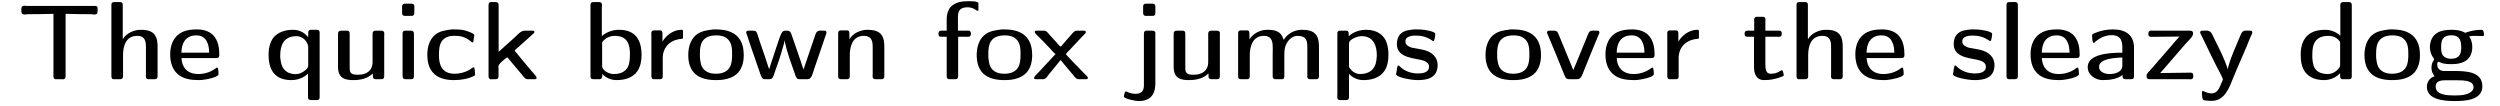
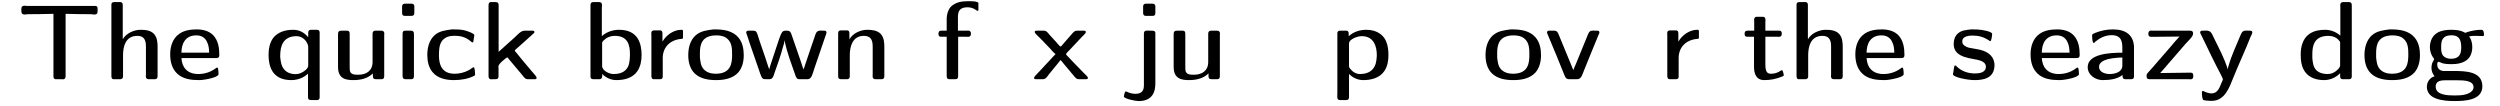
<svg xmlns="http://www.w3.org/2000/svg" width="986px" height="42px" viewBox="0 0 986 42" version="1.1">
  <g id="surface1">
    <path style=" stroke:none;fill-rule:nonzero;fill:rgb(0%,0%,0%);fill-opacity:1;" d="M 21.082 5.457 L 21.082 30.203 C 21.082 30.742 21.352 31.129 21.816 31.242 L 24.172 31.242 C 24.324 31.242 24.52 31.281 24.711 31.281 C 25.754 31.281 25.871 30.625 25.871 30.047 L 25.871 5.457 C 27.801 5.457 29.73 5.574 31.66 5.574 L 33.707 5.574 C 34.09 5.613 34.477 5.613 34.902 5.613 L 36.137 5.613 C 36.484 5.688 36.832 5.727 37.219 5.727 C 38.375 5.727 38.492 5.109 38.492 4.336 L 38.492 3.336 C 38.492 2.832 38.301 2.332 37.527 2.332 L 10.504 2.332 C 10.273 2.332 9.965 2.254 9.695 2.254 C 8.883 2.254 8.422 2.641 8.422 3.41 L 8.422 4.301 C 8.422 5.109 8.613 5.727 9.809 5.727 C 10.121 5.727 10.465 5.688 10.812 5.613 L 12.012 5.613 C 12.398 5.613 12.82 5.613 13.246 5.574 L 15.293 5.574 C 17.184 5.574 19.152 5.457 21.082 5.457 Z M 21.082 5.457 " />
    <path style=" stroke:none;fill-rule:nonzero;fill:rgb(0%,0%,0%);fill-opacity:1;" d="M 48.449 15.457 C 48.41 15.301 48.41 15.109 48.41 14.953 L 48.41 2.023 C 48.41 1.328 48.219 0.902 47.562 0.824 L 45.168 0.824 C 44.512 0.824 43.934 0.941 43.934 1.906 L 43.934 29.895 C 43.934 30.473 44.012 31.129 44.668 31.242 L 47.332 31.242 C 47.949 31.242 48.527 31.012 48.527 30.125 L 48.527 21.785 C 48.527 18.891 49.223 14.145 54.125 14.145 C 57.406 14.145 57.559 16.652 57.559 18.621 L 57.559 29.273 C 57.559 29.547 57.52 29.777 57.52 30.047 C 57.52 30.742 57.793 31.242 58.68 31.242 L 61.074 31.242 C 61.77 31.242 62.152 30.859 62.152 30.086 L 62.152 18.66 C 62.152 16.844 62.039 14.875 60.801 13.449 C 59.453 11.941 57.328 11.75 55.398 11.75 C 52.812 11.75 49.684 13.18 48.449 15.457 Z M 48.449 15.457 " />
    <path style=" stroke:none;fill-rule:nonzero;fill:rgb(0%,0%,0%);fill-opacity:1;" d="M 71.559 22.906 L 85.34 22.906 C 86.191 22.906 86.5 22.48 86.5 21.711 C 86.5 18.93 86.074 15.918 84.027 13.836 C 82.328 12.137 79.938 11.594 77.582 11.594 C 75.266 11.594 72.68 11.941 70.711 13.332 C 68.086 15.148 67.121 18.352 67.121 21.398 C 67.121 24.219 67.777 27.113 69.977 29.121 C 72.176 31.168 75.418 31.59 78.352 31.59 L 78.777 31.59 C 80.707 31.555 86.191 30.512 86.191 29.273 C 86.191 28.348 86.113 26.648 85.688 26.648 C 85.34 26.648 85.031 26.996 84.723 27.191 C 82.793 28.543 80.477 29.199 78.16 29.199 C 75.109 29.199 72.41 27.809 71.715 24.18 C 71.637 23.754 71.637 23.332 71.559 22.906 Z M 71.559 20.781 C 71.559 17.539 72.871 13.949 77.426 13.949 C 79.125 13.949 80.785 14.605 81.633 16.496 C 82.289 17.773 82.484 19.316 82.484 20.781 Z M 71.559 20.781 " />
    <path style=" stroke:none;fill-rule:nonzero;fill:rgb(0%,0%,0%);fill-opacity:1;" d="M 121.477 29.043 L 121.477 38.348 C 121.477 39.195 121.902 39.465 122.828 39.465 L 125.262 39.465 C 125.84 39.352 126.07 38.926 126.07 38.426 L 126.07 12.867 C 126.07 12.211 125.801 11.75 124.988 11.75 L 122.637 11.75 C 121.785 11.75 121.555 12.328 121.555 13.023 L 121.555 14.684 C 120.086 12.945 118.234 11.75 115.648 11.75 C 112.715 11.75 109.547 12.559 107.695 15.031 C 106.344 16.961 105.922 19.316 105.922 21.633 C 105.922 26.148 107.348 31.59 114.875 31.59 C 117.309 31.59 119.703 30.742 121.477 29.043 Z M 110.516 22.52 L 110.516 22.02 C 110.516 18.465 111.441 14.258 117 14.258 C 119.238 14.258 121.246 16.188 121.555 18.312 L 121.555 25.918 C 121.555 27.113 119.703 28.387 118.543 28.852 C 117.926 29.121 117.152 29.238 116.422 29.238 C 114.875 29.238 113.293 28.695 112.25 27.578 C 110.938 26.188 110.707 24.336 110.516 22.52 Z M 110.516 22.52 " />
    <path style=" stroke:none;fill-rule:nonzero;fill:rgb(0%,0%,0%);fill-opacity:1;" d="M 147.059 28.965 L 147.059 29.969 C 147.059 30.82 147.328 31.242 148.332 31.242 L 150.414 31.242 C 151.07 31.242 151.535 31.012 151.535 30.047 L 151.535 14.027 C 151.535 13.758 151.574 13.488 151.574 13.254 C 151.574 12.523 151.227 12.098 150.414 12.098 L 148.062 12.098 C 147.25 12.098 146.941 12.598 146.941 13.254 L 146.941 24.449 C 146.941 27.926 144.473 29.469 141.344 29.469 L 141.152 29.469 C 139.84 29.469 138.102 29.43 137.945 27.578 C 137.91 27.152 137.91 26.688 137.91 26.266 L 137.91 13.488 C 137.91 12.832 137.91 12.098 136.789 12.098 L 134.59 12.098 C 133.66 12.098 133.316 12.484 133.316 13.371 L 133.316 26.379 C 133.316 31.168 136.52 31.59 139.414 31.59 C 142.191 31.59 145.012 30.973 147.059 28.965 Z M 147.059 28.965 " />
    <path style=" stroke:none;fill-rule:nonzero;fill:rgb(0%,0%,0%);fill-opacity:1;" d="M 159.473 12.137 C 158.816 12.25 158.777 12.906 158.777 13.488 L 158.777 30.047 C 158.777 30.859 159.164 31.242 159.977 31.242 L 162.098 31.242 C 163.18 31.242 163.258 30.586 163.258 29.895 L 163.258 13.293 C 163.258 12.445 162.832 12.098 162.098 12.098 L 159.977 12.098 C 159.781 12.098 159.629 12.098 159.473 12.137 Z M 159.32 1.52 C 158.777 1.598 158.586 2.098 158.586 2.602 L 158.586 5.148 C 158.586 6.074 159.164 6.27 159.742 6.27 L 162.215 6.27 C 162.832 6.27 163.41 6.074 163.41 5.109 L 163.41 2.562 C 163.41 1.637 162.793 1.441 162.176 1.441 L 159.82 1.441 C 159.668 1.441 159.473 1.441 159.32 1.52 Z M 159.32 1.52 " />
    <path style=" stroke:none;fill-rule:nonzero;fill:rgb(0%,0%,0%);fill-opacity:1;" d="M 178.18 11.594 C 175.668 11.941 173.238 12.211 171.344 13.949 C 169.223 15.918 168.527 18.891 168.527 21.672 C 168.527 24.062 169.031 26.574 170.574 28.426 C 172.621 30.934 175.977 31.59 179.027 31.59 C 181.77 31.59 184.586 31.129 187.059 29.895 C 187.289 29.738 187.367 29.586 187.367 29.352 C 187.367 28.426 187.211 26.574 186.863 26.535 L 186.785 26.535 C 186.438 26.535 185.512 27.383 184.855 27.691 C 183.156 28.617 181.227 29.082 179.258 29.082 C 174.281 29.082 173.121 25.492 173.121 21.941 C 173.121 19.973 173.16 17.539 174.473 15.957 C 175.668 14.527 177.445 14.105 179.258 14.105 C 181.613 14.105 183.543 14.566 185.59 16.227 C 185.746 16.344 186.055 16.73 186.363 16.73 C 186.75 16.73 186.75 15.996 186.785 15.727 L 187.02 14.297 C 187.059 14.18 187.094 14.027 187.094 13.871 C 187.094 13.215 184.547 12.328 183.273 11.98 C 181.883 11.633 180.418 11.594 178.91 11.594 Z M 178.18 11.594 " />
    <path style=" stroke:none;fill-rule:nonzero;fill:rgb(0%,0%,0%);fill-opacity:1;" d="M 196.656 20.434 L 196.656 1.984 C 196.656 1.289 196.422 0.824 195.422 0.824 L 193.453 0.824 C 192.719 0.98 192.68 1.676 192.68 2.254 L 192.68 30.008 C 192.68 30.586 192.832 31.281 193.836 31.281 C 194.07 31.281 194.262 31.242 194.492 31.242 L 195.422 31.242 C 196.422 31.242 196.617 30.742 196.617 30.086 L 196.617 26.996 C 196.617 26.727 196.578 26.457 196.578 26.188 C 196.578 25.066 199.859 22.676 199.977 22.637 L 200.016 22.637 C 200.285 22.637 200.516 23.059 200.633 23.254 L 202.367 25.301 C 203.488 26.648 204.609 28 205.766 29.352 L 206.652 30.434 C 207.156 31.012 207.504 31.242 208.273 31.242 L 210.977 31.242 C 211.324 31.242 211.633 31.129 211.633 30.742 C 211.633 30.047 210.477 29.043 209.934 28.348 C 207.695 25.723 205.574 23.176 203.41 20.512 C 203.297 20.359 203.062 20.164 203.062 19.973 L 203.062 19.895 C 203.102 19.664 203.371 19.508 203.527 19.355 L 204.684 18.352 C 206.152 17.039 207.578 15.766 209.047 14.453 L 210.281 13.332 C 210.477 13.18 210.746 12.984 210.785 12.676 L 210.785 12.637 C 210.785 12.098 210.203 12.098 209.781 12.098 L 206.961 12.098 C 205.379 12.098 204.223 13.641 203.102 14.645 C 200.941 16.574 198.816 18.504 196.656 20.434 Z M 196.656 20.434 " />
    <path style=" stroke:none;fill-rule:nonzero;fill:rgb(0%,0%,0%);fill-opacity:1;" d="M 237.48 29.16 C 238.949 30.625 240.918 31.59 243.078 31.59 C 246.203 31.59 249.449 30.82 251.34 28.117 C 252.613 26.266 253.039 24.023 253.039 21.746 C 253.039 17.191 251.688 11.75 244.121 11.75 C 241.688 11.75 239.18 12.598 237.363 14.258 L 237.363 2.871 C 237.363 2.602 237.441 2.367 237.441 2.098 C 237.441 1.402 237.211 0.824 236.285 0.824 L 234.008 0.824 C 233.156 0.824 232.887 1.289 232.887 2.059 L 232.887 30.125 C 232.887 30.781 233.117 31.242 234.008 31.242 L 236.324 31.242 C 237.289 31.242 237.52 30.625 237.52 29.93 C 237.52 29.66 237.48 29.352 237.48 29.16 Z M 248.406 22.828 C 248.289 24.371 248.137 25.992 247.055 27.27 C 245.82 28.773 243.852 29.199 241.957 29.199 C 240.184 29.199 237.48 27.809 237.48 26.031 L 237.48 16.844 C 237.559 16.305 238.445 15.57 239.023 15.148 C 240.066 14.453 241.266 14.145 242.5 14.145 C 247.711 14.145 248.445 17.926 248.445 21.207 L 248.445 22.02 C 248.445 22.25 248.445 22.559 248.406 22.828 Z M 248.406 22.828 " />
    <path style=" stroke:none;fill-rule:nonzero;fill:rgb(0%,0%,0%);fill-opacity:1;" d="M 261.309 16.383 C 261.27 16.227 261.27 16.035 261.27 15.879 L 261.27 13.062 C 261.27 12.445 260.961 12.059 260.461 11.98 L 258.145 11.98 C 257.449 11.98 256.871 12.137 256.871 13.215 C 256.871 13.488 256.91 13.758 256.91 14.027 L 256.91 29.93 C 256.91 30.551 257.023 31.242 257.988 31.242 L 260.191 31.242 C 260.73 31.242 261.387 31.168 261.387 30.164 L 261.387 22.867 C 261.387 18.852 264.012 15.805 268.605 15.34 L 268.836 15.34 C 269.262 15.34 269.379 15.109 269.379 14.723 L 269.379 12.406 C 269.379 12.02 269.301 11.75 268.875 11.75 L 268.684 11.75 C 265.672 11.75 262.699 13.871 261.309 16.383 Z M 261.309 16.383 " />
    <path style=" stroke:none;fill-rule:nonzero;fill:rgb(0%,0%,0%);fill-opacity:1;" d="M 281.371 11.594 C 278.785 11.941 276.391 12.176 274.344 13.949 C 272.145 15.957 271.449 18.93 271.449 21.785 C 271.449 24.371 272.105 27.152 273.996 28.965 C 276.234 31.129 279.516 31.59 282.449 31.59 C 285.539 31.59 288.898 31.012 291.098 28.656 C 292.758 26.805 293.336 24.219 293.336 21.785 C 293.336 19.316 292.875 16.77 291.254 14.836 C 288.973 12.098 285.348 11.594 282.027 11.594 Z M 276.043 22.598 L 276.043 20.977 C 276.043 17.656 276.699 13.949 282.605 13.949 C 284.188 13.949 285.848 14.297 286.969 15.379 C 288.703 16.961 288.742 19.355 288.742 21.555 C 288.742 24.875 288.355 29.082 282.258 29.082 C 280.52 29.082 278.707 28.617 277.508 27.27 C 276.352 25.957 276.234 24.258 276.043 22.598 Z M 276.043 22.598 " />
    <path style=" stroke:none;fill-rule:nonzero;fill:rgb(0%,0%,0%);fill-opacity:1;" d="M 309.367 15.996 L 309.441 15.996 C 310.371 20.742 312.223 25.453 313.766 29.895 C 314.035 30.625 314.27 31.242 315.465 31.242 L 318.516 31.242 C 320.176 31.242 320.562 28.812 321.102 27.23 C 322.566 22.867 324.074 18.465 325.578 14.145 C 325.695 13.758 325.965 13.215 325.965 12.793 C 325.965 12.176 325.465 12.098 325.039 12.098 L 324.691 12.098 C 324.383 12.098 324.074 12.059 323.688 12.059 C 321.875 12.059 321.758 13.215 321.254 14.645 L 320.137 17.887 C 319.094 21.016 317.973 24.18 316.934 27.383 C 316.43 26.266 316.16 25.105 315.773 24.023 C 314.539 20.551 313.344 17.117 312.184 13.641 C 311.875 12.793 311.723 12.098 310.293 12.098 L 309.867 12.098 C 307.938 12.098 308.094 13.215 304.309 24.336 C 304 25.336 303.613 26.305 303.383 27.344 C 303.074 26.688 302.957 25.992 302.688 25.336 C 301.453 21.363 299.91 17.426 298.711 13.41 C 298.25 12.137 297.746 12.098 296.82 12.098 L 295.391 12.098 C 294.969 12.098 294.312 12.098 294.312 12.793 C 294.312 13.18 294.582 13.641 294.66 13.949 C 296.316 19.121 298.211 24.18 299.91 29.273 C 300.527 30.973 300.797 31.242 302.031 31.242 L 303.461 31.242 C 304.773 31.242 305.082 30.047 305.469 28.734 C 306.664 25.375 307.898 22.02 308.785 18.582 C 309.059 17.773 309.367 16.844 309.367 15.996 Z M 309.367 15.996 " />
    <path style=" stroke:none;fill-rule:nonzero;fill:rgb(0%,0%,0%);fill-opacity:1;" d="M 335.043 15.531 C 335.004 15.262 335.004 14.992 335.004 14.684 L 335.004 13.062 C 335.004 12.559 334.812 12.059 334.195 11.98 L 331.684 11.98 C 331.105 11.98 330.566 12.176 330.566 13.102 L 330.566 30.047 C 330.566 31.129 331.184 31.242 331.801 31.242 L 334.039 31.242 C 334.965 31.242 335.16 30.625 335.16 30.008 L 335.16 21.672 C 335.16 18.812 336.008 14.145 340.641 14.145 C 344.078 14.145 344.191 16.652 344.191 18.738 L 344.191 29.273 C 344.191 29.547 344.152 29.777 344.152 30.047 C 344.152 30.742 344.426 31.242 345.312 31.242 L 347.707 31.242 C 348.402 31.242 348.785 30.859 348.785 30.086 L 348.785 18.699 C 348.785 16.77 348.672 14.684 347.242 13.254 C 345.852 11.941 343.809 11.75 342.031 11.75 C 339.25 11.75 336.125 13.293 335.043 15.531 Z M 335.043 15.531 " />
    <path style=" stroke:none;fill-rule:nonzero;fill:rgb(0%,0%,0%);fill-opacity:1;" d="M 373.375 12.098 L 371.25 12.098 C 370.324 12.098 370.133 12.676 370.133 13.293 C 370.133 13.871 370.207 14.492 371.211 14.492 L 373.375 14.492 L 373.375 29.969 C 373.375 30.625 373.488 31.242 374.531 31.242 L 376.734 31.242 C 377.66 31.242 377.891 30.703 377.891 30.047 L 377.891 14.492 L 380.902 14.492 C 381.172 14.492 381.441 14.527 381.75 14.527 C 382.754 14.527 382.949 13.871 382.949 13.254 C 382.949 12.484 382.562 12.059 381.789 12.059 C 381.598 12.059 381.363 12.098 381.172 12.098 L 377.812 12.098 L 377.812 6.73 C 377.812 4.648 378.316 2.871 381.598 2.871 C 382.871 2.871 383.914 3.219 385.07 4.027 C 385.188 4.145 385.379 4.262 385.574 4.262 L 385.688 4.262 C 385.883 4.184 385.883 4.027 385.883 3.836 L 385.883 1.172 C 385.648 0.555 383.758 0.477 382.484 0.477 L 381.598 0.477 C 379.242 0.477 376.77 0.902 375.035 2.641 C 373.914 3.836 373.488 5.496 373.375 7.078 Z M 373.375 12.098 " />
-     <path style=" stroke:none;fill-rule:nonzero;fill:rgb(0%,0%,0%);fill-opacity:1;" d="M 395.129 11.594 C 392.543 11.941 390.152 12.176 388.105 13.949 C 385.906 15.957 385.211 18.93 385.211 21.785 C 385.211 24.371 385.867 27.152 387.758 28.965 C 389.996 31.129 393.277 31.59 396.211 31.59 C 399.301 31.59 402.656 31.012 404.859 28.656 C 406.52 26.805 407.098 24.219 407.098 21.785 C 407.098 19.316 406.633 16.77 405.012 14.836 C 402.734 12.098 399.105 11.594 395.785 11.594 Z M 389.805 22.598 L 389.805 20.977 C 389.805 17.656 390.461 13.949 396.367 13.949 C 397.949 13.949 399.609 14.297 400.727 15.379 C 402.465 16.961 402.504 19.355 402.504 21.555 C 402.504 24.875 402.117 29.082 396.02 29.082 C 394.281 29.082 392.469 28.617 391.27 27.27 C 390.113 25.957 389.996 24.258 389.805 22.598 Z M 389.805 22.598 " />
    <path style=" stroke:none;fill-rule:nonzero;fill:rgb(0%,0%,0%);fill-opacity:1;" d="M 416.293 21.324 L 416.293 21.363 C 415.598 22.02 415.02 22.711 414.363 23.406 C 412.859 25.066 411.312 26.727 409.73 28.387 C 409.074 29.121 407.84 30.164 407.84 30.742 L 407.84 30.859 C 407.918 31.207 408.305 31.242 408.613 31.242 L 411.277 31.242 C 412.551 31.242 413.09 30.047 413.824 29.16 C 414.789 27.961 415.754 26.805 416.719 25.609 L 417.605 24.527 C 417.84 24.258 418.07 23.949 418.262 23.68 C 418.844 24.18 419.305 24.914 419.809 25.492 C 421.234 27.152 422.586 28.734 423.938 30.395 C 424.477 30.898 424.672 31.242 425.559 31.242 L 428.34 31.242 C 428.688 31.242 429.07 31.129 429.07 30.781 C 429.07 30.086 427.719 29.16 427.102 28.426 C 425.059 26.34 422.973 24.219 420.965 22.055 C 420.848 21.863 420.5 21.672 420.465 21.398 L 420.465 21.363 C 420.465 21.016 421.43 20.164 421.891 19.664 C 423.512 18.004 425.059 16.227 426.68 14.566 C 427.18 14.027 428.262 13.18 428.262 12.598 C 428.262 12.176 427.797 12.098 427.449 12.098 L 424.941 12.098 C 423.668 12.098 423.32 12.793 422.664 13.488 C 421.43 14.953 420.078 16.383 418.844 17.887 C 418.727 18.004 418.496 18.352 418.301 18.352 L 418.262 18.352 C 417.953 18.273 417.184 17.348 416.758 16.805 C 415.832 15.766 414.789 14.645 413.824 13.602 C 413.207 12.867 412.781 12.098 411.586 12.098 L 408.805 12.098 C 408.496 12.098 408.07 12.25 408.07 12.598 C 408.07 13.102 409.578 14.453 410.348 15.184 L 414.172 19.16 C 414.789 19.895 415.523 20.742 416.293 21.324 Z M 416.293 21.324 " />
    <path style=" stroke:none;fill-rule:nonzero;fill:rgb(0%,0%,0%);fill-opacity:1;" d="M 451.852 12.137 C 451.156 12.328 451.156 12.945 451.156 13.488 L 451.156 33.754 C 451.156 36.34 449.652 36.996 447.797 36.996 C 446.602 36.996 445.48 36.688 444.441 36.184 C 444.324 36.148 444.168 36.031 444.055 36.031 C 443.512 36.031 443.242 38.039 443.242 38.039 C 443.242 38.848 447.297 39.852 449.344 39.852 C 452.352 39.852 454.902 38.426 455.48 35.066 C 455.672 34.18 455.672 33.289 455.672 32.402 L 455.672 13.062 C 455.672 12.25 455.055 12.098 454.246 12.098 L 453.125 12.098 C 452.855 12.098 452.586 12.059 452.352 12.059 C 452.16 12.059 452.004 12.098 451.852 12.137 Z M 451.543 1.52 C 451.039 1.637 450.848 2.098 450.848 2.602 L 450.848 5.109 C 450.848 5.961 451.273 6.27 451.969 6.27 L 454.477 6.27 C 455.094 6.27 455.672 6.152 455.672 5.109 L 455.672 2.562 C 455.672 1.637 455.055 1.441 454.438 1.441 L 452.043 1.441 C 451.891 1.441 451.695 1.441 451.543 1.52 Z M 451.543 1.52 " />
    <path style=" stroke:none;fill-rule:nonzero;fill:rgb(0%,0%,0%);fill-opacity:1;" d="M 476.633 28.965 L 476.633 29.969 C 476.633 30.82 476.906 31.242 477.91 31.242 L 479.992 31.242 C 480.648 31.242 481.113 31.012 481.113 30.047 L 481.113 14.027 C 481.113 13.758 481.152 13.488 481.152 13.254 C 481.152 12.523 480.805 12.098 479.992 12.098 L 477.637 12.098 C 476.828 12.098 476.52 12.598 476.52 13.254 L 476.52 24.449 C 476.52 27.926 474.047 29.469 470.922 29.469 L 470.727 29.469 C 469.414 29.469 467.68 29.43 467.523 27.578 C 467.484 27.152 467.484 26.688 467.484 26.266 L 467.484 13.488 C 467.484 12.832 467.484 12.098 466.367 12.098 L 464.164 12.098 C 463.238 12.098 462.891 12.484 462.891 13.371 L 462.891 26.379 C 462.891 31.168 466.098 31.59 468.992 31.59 C 471.77 31.59 474.59 30.973 476.633 28.965 Z M 476.633 28.965 " />
-     <path style=" stroke:none;fill-rule:nonzero;fill:rgb(0%,0%,0%);fill-opacity:1;" d="M 492.797 15.531 L 492.758 13.062 C 492.758 12.445 492.527 12.059 491.906 11.98 L 489.555 11.98 C 488.859 11.98 488.316 12.137 488.316 13.102 L 488.316 30.125 C 488.316 31.168 488.934 31.242 489.555 31.242 L 491.793 31.242 C 492.836 31.242 492.91 30.512 492.91 29.895 L 492.91 21.711 C 492.91 18.582 493.914 14.145 498.469 14.145 C 501.906 14.145 501.984 16.961 501.984 19.121 C 501.984 19.742 501.945 20.434 501.945 21.09 L 501.945 30.047 C 501.945 31.129 502.602 31.242 503.18 31.242 L 505.496 31.242 C 506.539 31.242 506.539 30.512 506.539 29.895 L 506.539 22.172 C 506.539 20.82 506.539 19.508 506.965 18.234 C 507.656 16.188 509.395 14.145 511.75 14.145 C 515.496 14.145 515.609 16.496 515.609 18.699 L 515.609 30.473 C 515.727 30.973 516.152 31.242 516.73 31.242 L 519.008 31.242 C 519.816 31.242 520.242 30.859 520.242 30.008 C 520.242 29.738 520.203 29.508 520.203 29.273 L 520.203 18.891 C 520.203 17.23 520.164 15.457 519.277 14.027 C 518.004 12.02 515.57 11.75 513.41 11.75 C 510.668 11.75 507.656 13.254 506.344 15.727 C 505.727 14.566 505.574 13.602 504.453 12.832 C 503.102 11.828 501.328 11.75 499.781 11.75 C 497.312 11.75 494.918 12.867 493.375 14.723 C 493.145 14.992 492.949 15.262 492.797 15.531 Z M 492.797 15.531 " />
    <path style=" stroke:none;fill-rule:nonzero;fill:rgb(0%,0%,0%);fill-opacity:1;" d="M 531.934 14.297 L 531.934 13.371 C 531.934 12.793 531.855 12.098 530.891 12.098 L 528.652 12.098 C 528.035 12.098 527.457 12.25 527.457 13.18 L 527.457 36.57 C 527.457 37.035 527.418 37.496 527.418 37.961 C 527.418 38.695 527.418 39.465 528.574 39.465 L 530.93 39.465 C 531.625 39.465 532.051 39.156 532.051 38.309 L 532.051 29.16 C 533.555 30.703 535.523 31.59 537.688 31.59 C 540.773 31.59 544.094 30.781 545.945 28.078 C 547.223 26.266 547.605 23.949 547.605 21.785 C 547.605 17.809 546.758 13.68 541.855 12.137 C 540.891 11.867 539.926 11.75 538.883 11.75 C 536.375 11.75 533.785 12.523 531.934 14.297 Z M 542.973 22.52 C 542.859 24.219 542.59 25.918 541.43 27.23 C 540.195 28.695 538.266 29.199 536.41 29.199 C 534.754 29.199 533.441 28.309 532.473 27.074 C 532.203 26.727 532.051 26.535 532.051 26.031 L 532.051 16.961 C 532.242 15.531 535.176 14.258 537.105 14.258 C 541.855 14.258 543.012 18.352 543.012 21.711 C 543.012 21.98 543.012 22.25 542.973 22.52 Z M 542.973 22.52 " />
-     <path style=" stroke:none;fill-rule:nonzero;fill:rgb(0%,0%,0%);fill-opacity:1;" d="M 557.707 11.594 C 555.777 11.867 554.195 11.867 552.688 13.102 C 551.414 14.105 550.914 15.805 550.914 17.387 C 550.914 23.176 558.555 22.867 561.453 23.91 C 562.492 24.258 563.613 25.027 563.613 26.266 C 563.613 28.812 560.68 28.965 559.211 28.965 C 556.586 28.965 553.961 28.078 552.109 26.227 C 551.992 26.109 551.762 25.801 551.492 25.801 C 550.992 25.801 550.914 27.691 550.758 28.617 C 550.68 28.812 550.605 29.043 550.605 29.238 C 550.605 30.512 556.586 31.59 559.098 31.59 C 562.223 31.59 567.012 31.129 567.012 25.609 C 567.012 24.219 566.508 22.867 565.465 21.785 C 563.188 19.469 559.906 19.469 556.898 18.812 C 555.777 18.504 554.309 17.809 554.309 16.496 L 554.309 16.227 C 554.309 14.18 557.242 14.027 558.324 14.027 C 560.68 14.027 562.57 14.492 564.773 15.918 C 564.926 15.996 565.117 16.227 565.352 16.227 C 565.852 16.227 566.086 13.641 566.086 13.371 C 566.086 12.445 562.184 11.711 560.215 11.633 C 559.676 11.594 559.02 11.594 558.441 11.594 Z M 557.707 11.594 " />
    <path style=" stroke:none;fill-rule:nonzero;fill:rgb(0%,0%,0%);fill-opacity:1;" d="M 595.809 11.594 C 593.223 11.941 590.832 12.176 588.785 13.949 C 586.582 15.957 585.891 18.93 585.891 21.785 C 585.891 24.371 586.547 27.152 588.438 28.965 C 590.676 31.129 593.957 31.59 596.891 31.59 C 599.98 31.59 603.336 31.012 605.539 28.656 C 607.199 26.805 607.777 24.219 607.777 21.785 C 607.777 19.316 607.312 16.77 605.691 14.836 C 603.414 12.098 599.785 11.594 596.465 11.594 Z M 590.484 22.598 L 590.484 20.977 C 590.484 17.656 591.141 13.949 597.047 13.949 C 598.629 13.949 600.289 14.297 601.406 15.379 C 603.145 16.961 603.184 19.355 603.184 21.555 C 603.184 24.875 602.797 29.082 596.699 29.082 C 594.961 29.082 593.145 28.617 591.949 27.27 C 590.793 25.957 590.676 24.258 590.484 22.598 Z M 590.484 22.598 " />
    <path style=" stroke:none;fill-rule:nonzero;fill:rgb(0%,0%,0%);fill-opacity:1;" d="M 620.535 27.652 C 620.148 26.961 619.918 26.109 619.57 25.336 C 618.875 23.715 618.258 22.094 617.562 20.473 L 615.785 16.148 C 615.438 15.301 615.094 14.492 614.746 13.641 C 614.438 12.754 614.051 12.098 612.891 12.098 L 610.883 12.098 C 610.535 12.098 610.266 12.25 610.152 12.637 L 610.152 12.754 C 610.152 13.102 610.422 13.602 610.535 13.91 C 612.812 19.199 614.938 24.527 617.098 29.855 C 617.445 30.625 617.719 31.242 618.992 31.242 L 622.039 31.242 C 623.816 31.242 624.125 29.082 624.859 27.461 C 626.711 22.984 628.488 18.43 630.379 13.949 C 630.496 13.641 630.805 13.215 630.805 12.793 C 630.805 12.211 630.379 12.098 629.914 12.098 L 629.453 12.098 C 629.105 12.098 628.758 12.059 628.371 12.059 C 627.215 12.059 626.789 12.367 626.25 13.68 L 625.594 15.301 C 624.203 18.621 622.891 21.941 621.5 25.301 L 620.844 26.805 C 620.766 27.113 620.652 27.383 620.535 27.652 Z M 620.535 27.652 " />
-     <path style=" stroke:none;fill-rule:nonzero;fill:rgb(0%,0%,0%);fill-opacity:1;" d="M 637.633 22.906 L 651.414 22.906 C 652.262 22.906 652.57 22.48 652.57 21.711 C 652.57 18.93 652.148 15.918 650.102 13.836 C 648.402 12.137 646.008 11.594 643.656 11.594 C 641.34 11.594 638.754 11.941 636.785 13.332 C 634.16 15.148 633.191 18.352 633.191 21.398 C 633.191 24.219 633.848 27.113 636.051 29.121 C 638.25 31.168 641.492 31.59 644.426 31.59 L 644.852 31.59 C 646.781 31.555 652.262 30.512 652.262 29.273 C 652.262 28.348 652.188 26.648 651.762 26.648 C 651.414 26.648 651.105 26.996 650.797 27.191 C 648.867 28.543 646.551 29.199 644.234 29.199 C 641.184 29.199 638.48 27.809 637.785 24.18 C 637.711 23.754 637.711 23.332 637.633 22.906 Z M 637.633 20.781 C 637.633 17.539 638.945 13.949 643.5 13.949 C 645.199 13.949 646.859 14.605 647.707 16.496 C 648.363 17.773 648.559 19.316 648.559 20.781 Z M 637.633 20.781 " />
    <path style=" stroke:none;fill-rule:nonzero;fill:rgb(0%,0%,0%);fill-opacity:1;" d="M 661.984 16.383 C 661.945 16.227 661.945 16.035 661.945 15.879 L 661.945 13.062 C 661.945 12.445 661.637 12.059 661.137 11.98 L 658.82 11.98 C 658.125 11.98 657.543 12.137 657.543 13.215 C 657.543 13.488 657.582 13.758 657.582 14.027 L 657.582 29.93 C 657.582 30.551 657.699 31.242 658.664 31.242 L 660.863 31.242 C 661.406 31.242 662.062 31.168 662.062 30.164 L 662.062 22.867 C 662.062 18.852 664.688 15.805 669.281 15.34 L 669.512 15.34 C 669.938 15.34 670.051 15.109 670.051 14.723 L 670.051 12.406 C 670.051 12.02 669.977 11.75 669.551 11.75 L 669.355 11.75 C 666.348 11.75 663.375 13.871 661.984 16.383 Z M 661.984 16.383 " />
    <path style=" stroke:none;fill-rule:nonzero;fill:rgb(0%,0%,0%);fill-opacity:1;" d="M 691.859 12.098 L 689.273 12.098 C 688.27 12.098 688.078 12.637 688.078 13.293 C 688.078 13.91 688.156 14.492 689.234 14.492 L 691.781 14.492 L 691.781 26.305 C 691.781 28.93 692.516 31.59 695.875 31.59 C 698.344 31.59 700.625 31.129 702.938 30.164 C 703.172 30.047 703.52 29.969 703.52 29.66 L 703.52 29.547 C 703.52 29.508 703.211 27.809 702.863 27.691 L 702.746 27.691 C 702.477 27.691 701.859 28.234 701.434 28.387 C 700.586 28.852 699.465 29.082 698.5 29.082 C 696.879 29.082 696.262 28.195 696.262 25.375 L 696.262 14.492 L 700.855 14.492 C 701.047 14.492 701.316 14.527 701.551 14.527 C 702.207 14.527 702.746 14.258 702.746 13.332 C 702.746 12.754 702.629 12.098 701.742 12.098 L 696.262 12.098 L 696.262 8.586 C 696.262 8.352 696.301 8.043 696.301 7.812 C 696.301 7.156 696.031 6.691 695.41 6.617 L 692.672 6.617 C 692.055 6.691 691.82 7.273 691.82 7.852 C 691.82 8.082 691.859 8.391 691.859 8.621 Z M 691.859 12.098 " />
    <path style=" stroke:none;fill-rule:nonzero;fill:rgb(0%,0%,0%);fill-opacity:1;" d="M 713.07 15.457 C 713.031 15.301 713.031 15.109 713.031 14.953 L 713.031 2.023 C 713.031 1.328 712.84 0.902 712.184 0.824 L 709.789 0.824 C 709.133 0.824 708.555 0.941 708.555 1.906 L 708.555 29.895 C 708.555 30.473 708.629 31.129 709.285 31.242 L 711.949 31.242 C 712.566 31.242 713.148 31.012 713.148 30.125 L 713.148 21.785 C 713.148 18.891 713.844 14.145 718.746 14.145 C 722.027 14.145 722.18 16.652 722.18 18.621 L 722.18 29.273 C 722.18 29.547 722.141 29.777 722.141 30.047 C 722.141 30.742 722.41 31.242 723.301 31.242 L 725.691 31.242 C 726.387 31.242 726.773 30.859 726.773 30.086 L 726.773 18.66 C 726.773 16.844 726.66 14.875 725.422 13.449 C 724.07 11.941 721.949 11.75 720.02 11.75 C 717.434 11.75 714.305 13.18 713.07 15.457 Z M 713.07 15.457 " />
    <path style=" stroke:none;fill-rule:nonzero;fill:rgb(0%,0%,0%);fill-opacity:1;" d="M 736.18 22.906 L 749.961 22.906 C 750.809 22.906 751.117 22.48 751.117 21.711 C 751.117 18.93 750.695 15.918 748.648 13.836 C 746.949 12.137 744.555 11.594 742.203 11.594 C 739.887 11.594 737.301 11.941 735.332 13.332 C 732.707 15.148 731.742 18.352 731.742 21.398 C 731.742 24.219 732.398 27.113 734.598 29.121 C 736.797 31.168 740.039 31.59 742.973 31.59 L 743.398 31.59 C 745.328 31.555 750.809 30.512 750.809 29.273 C 750.809 28.348 750.734 26.648 750.309 26.648 C 749.961 26.648 749.652 26.996 749.344 27.191 C 747.414 28.543 745.098 29.199 742.781 29.199 C 739.73 29.199 737.027 27.809 736.336 24.18 C 736.258 23.754 736.258 23.332 736.18 22.906 Z M 736.18 20.781 C 736.18 17.539 737.492 13.949 742.047 13.949 C 743.746 13.949 745.406 14.605 746.254 16.496 C 746.91 17.773 747.105 19.316 747.105 20.781 Z M 736.18 20.781 " />
    <path style=" stroke:none;fill-rule:nonzero;fill:rgb(0%,0%,0%);fill-opacity:1;" d="M 777.332 11.594 C 775.402 11.867 773.816 11.867 772.312 13.102 C 771.039 14.105 770.535 15.805 770.535 17.387 C 770.535 23.176 778.18 22.867 781.074 23.91 C 782.117 24.258 783.238 25.027 783.238 26.266 C 783.238 28.812 780.305 28.965 778.836 28.965 C 776.211 28.965 773.586 28.078 771.734 26.227 C 771.617 26.109 771.387 25.801 771.117 25.801 C 770.613 25.801 770.535 27.691 770.383 28.617 C 770.305 28.812 770.227 29.043 770.227 29.238 C 770.227 30.512 776.211 31.59 778.719 31.59 C 781.848 31.59 786.633 31.129 786.633 25.609 C 786.633 24.219 786.133 22.867 785.09 21.785 C 782.812 19.469 779.531 19.469 776.52 18.812 C 775.402 18.504 773.934 17.809 773.934 16.496 L 773.934 16.227 C 773.934 14.18 776.867 14.027 777.949 14.027 C 780.305 14.027 782.195 14.492 784.395 15.918 C 784.551 15.996 784.742 16.227 784.973 16.227 C 785.477 16.227 785.707 13.641 785.707 13.371 C 785.707 12.445 781.809 11.711 779.84 11.633 C 779.301 11.594 778.645 11.594 778.062 11.594 Z M 777.332 11.594 " />
-     <path style=" stroke:none;fill-rule:nonzero;fill:rgb(0%,0%,0%);fill-opacity:1;" d="M 792.066 0.863 C 791.449 0.98 791.371 1.598 791.371 2.137 L 791.371 30.047 C 791.371 30.742 791.566 31.168 792.262 31.242 L 794.539 31.242 C 795.695 31.242 795.852 30.742 795.852 29.93 L 795.852 2.023 C 795.852 1.211 795.582 0.785 794.539 0.785 C 794.152 0.785 793.844 0.824 793.457 0.824 L 792.762 0.824 C 792.492 0.824 792.301 0.824 792.066 0.863 Z M 792.066 0.863 " />
    <path style=" stroke:none;fill-rule:nonzero;fill:rgb(0%,0%,0%);fill-opacity:1;" d="M 805.289 22.906 L 819.07 22.906 C 819.922 22.906 820.23 22.48 820.23 21.711 C 820.23 18.93 819.805 15.918 817.758 13.836 C 816.059 12.137 813.668 11.594 811.312 11.594 C 808.996 11.594 806.41 11.941 804.441 13.332 C 801.816 15.148 800.852 18.352 800.852 21.398 C 800.852 24.219 801.508 27.113 803.707 29.121 C 805.906 31.168 809.152 31.59 812.086 31.59 L 812.508 31.59 C 814.438 31.555 819.922 30.512 819.922 29.273 C 819.922 28.348 819.844 26.648 819.418 26.648 C 819.07 26.648 818.762 26.996 818.453 27.191 C 816.523 28.543 814.207 29.199 811.891 29.199 C 808.84 29.199 806.141 27.809 805.445 24.18 C 805.367 23.754 805.367 23.332 805.289 22.906 Z M 805.289 20.781 C 805.289 17.539 806.602 13.949 811.156 13.949 C 812.855 13.949 814.516 14.605 815.367 16.496 C 816.023 17.773 816.215 19.316 816.215 20.781 Z M 805.289 20.781 " />
    <path style=" stroke:none;fill-rule:nonzero;fill:rgb(0%,0%,0%);fill-opacity:1;" d="M 837.055 20.781 C 832.074 20.781 823.387 21.246 823.387 26.457 C 823.387 29.586 826.438 31.59 829.293 31.59 C 831.879 31.59 835.125 31.242 837.129 29.547 L 837.129 30.008 C 837.129 30.781 837.402 31.242 838.211 31.242 L 840.375 31.242 C 840.953 31.242 841.648 31.207 841.648 30.086 L 841.648 18.117 C 841.301 14.027 838.676 11.594 833.348 11.594 C 830.84 11.594 828.637 12.059 826.207 13.023 C 825.781 13.293 825.125 13.371 825.125 13.91 C 825.125 15.07 825.281 16.922 825.703 16.922 C 826.012 16.922 826.32 16.535 826.594 16.266 C 828.289 14.914 830.414 13.871 832.809 13.871 C 836.977 13.871 837.055 16.844 837.055 19.316 Z M 837.055 22.676 L 837.055 25.84 C 837.055 28.426 834.234 29.199 831.996 29.199 C 830.645 29.199 827.867 28.656 827.867 26.34 C 827.867 23.949 831.379 23.254 833.117 22.984 C 834.43 22.828 835.742 22.676 837.055 22.676 Z M 837.055 22.676 " />
    <path style=" stroke:none;fill-rule:nonzero;fill:rgb(0%,0%,0%);fill-opacity:1;" d="M 859.586 14.414 C 858.43 15.609 857.309 17 856.188 18.312 C 853.91 20.938 851.633 23.523 849.355 26.188 L 847.465 28.309 C 847.117 28.695 846.617 29.121 846.617 29.699 L 846.617 30.086 C 846.617 31.168 847.273 31.242 847.891 31.242 L 863.098 31.242 C 863.332 31.242 863.641 31.281 863.91 31.281 C 864.953 31.281 865.027 30.551 865.027 29.93 C 865.027 29.352 864.992 28.656 863.988 28.656 L 863.484 28.656 C 859.625 28.656 855.805 28.812 851.98 28.812 C 853.141 27.539 854.258 26.227 855.34 24.953 L 862.094 17.152 C 863.293 15.84 864.953 14.453 864.953 13.215 C 864.953 12.25 864.336 12.098 863.715 12.098 L 849.203 12.098 C 848.969 12.098 848.699 12.059 848.469 12.059 C 847.465 12.059 847.309 12.754 847.309 13.332 C 847.309 13.949 847.465 14.527 848.508 14.527 L 848.855 14.527 C 852.406 14.527 856.035 14.414 859.586 14.414 Z M 859.586 14.414 " />
    <path style=" stroke:none;fill-rule:nonzero;fill:rgb(0%,0%,0%);fill-opacity:1;" d="M 878.625 27.344 C 877.312 22.945 875.074 18.891 873.066 14.762 C 872.332 13.254 872.023 12.059 870.133 12.059 C 869.746 12.059 869.398 12.098 869.051 12.098 L 868.703 12.098 C 868.281 12.098 867.738 12.176 867.738 12.754 C 867.738 13.102 868.047 13.523 868.203 13.871 C 870.75 19.199 873.336 24.566 876.078 29.777 L 876.5 30.703 C 876.578 30.859 876.695 31.012 876.695 31.207 L 876.695 31.281 C 876.695 31.438 876.617 31.629 876.578 31.746 L 876.156 32.672 C 875.422 34.449 874.688 36.84 872.219 36.84 C 871.137 36.84 870.133 36.457 869.168 35.992 C 869.051 35.953 868.898 35.875 868.742 35.875 L 868.664 35.875 C 868.473 35.953 868.434 36.148 868.434 36.301 C 868.434 37.383 868.512 39.312 869.129 39.504 C 869.977 39.699 870.906 39.738 871.793 39.773 L 872.332 39.773 C 877.469 39.773 879.281 34.488 880.863 30.512 C 883.027 25.145 885.496 19.934 887.621 14.527 C 887.852 14.027 888.312 13.293 888.312 12.754 C 888.312 12.25 887.891 12.098 887.504 12.098 L 886.965 12.098 C 886.617 12.098 886.23 12.059 885.844 12.059 C 884.34 12.059 884.066 12.945 883.527 14.18 C 881.984 18.004 880.129 21.785 879.012 25.762 C 878.816 26.266 878.664 26.766 878.625 27.344 Z M 878.625 27.344 " />
    <path style=" stroke:none;fill-rule:nonzero;fill:rgb(0%,0%,0%);fill-opacity:1;" d="M 923.027 14.066 C 921.367 12.598 919.242 11.75 917.043 11.75 C 914.918 11.75 912.68 12.098 910.828 13.371 C 908.203 15.184 907.391 18.43 907.391 21.516 C 907.391 23.871 907.699 26.457 909.168 28.426 C 910.906 30.781 913.801 31.59 916.617 31.59 C 919.012 31.59 921.25 30.586 922.949 28.891 L 922.949 29.969 C 922.949 30.551 923.027 31.242 924.031 31.242 L 926.461 31.242 C 927.078 31.242 927.543 30.973 927.543 30.164 L 927.543 2.023 C 927.543 1.328 927.273 0.824 926.5 0.824 L 924.145 0.824 C 923.414 0.824 922.988 1.172 922.988 2.098 C 922.988 2.367 923.027 2.602 923.027 2.871 Z M 911.984 22.906 L 911.984 21.324 C 911.984 18.004 912.719 14.145 918.355 14.145 C 919.898 14.145 921.559 14.723 922.562 16.035 C 922.758 16.227 922.91 16.422 922.949 16.691 L 922.949 25.801 C 922.949 26.805 921.289 28.273 920.094 28.773 C 919.398 29.082 918.664 29.199 917.891 29.199 C 916.27 29.199 914.535 28.734 913.414 27.539 C 912.293 26.227 912.141 24.566 911.984 22.906 Z M 911.984 22.906 " />
    <path style=" stroke:none;fill-rule:nonzero;fill:rgb(0%,0%,0%);fill-opacity:1;" d="M 942.469 11.594 C 939.883 11.941 937.488 12.176 935.441 13.949 C 933.242 15.957 932.547 18.93 932.547 21.785 C 932.547 24.371 933.203 27.152 935.094 28.965 C 937.336 31.129 940.617 31.59 943.551 31.59 C 946.637 31.59 949.996 31.012 952.195 28.656 C 953.855 26.805 954.434 24.219 954.434 21.785 C 954.434 19.316 953.973 16.77 952.352 14.836 C 950.074 12.098 946.445 11.594 943.125 11.594 Z M 937.141 22.598 L 937.141 20.977 C 937.141 17.656 937.797 13.949 943.703 13.949 C 945.285 13.949 946.945 14.297 948.066 15.379 C 949.805 16.961 949.84 19.355 949.84 21.555 C 949.84 24.875 949.457 29.082 943.355 29.082 C 941.621 29.082 939.805 28.617 938.609 27.27 C 937.449 25.957 937.336 24.258 937.141 22.598 Z M 937.141 22.598 " />
    <path style=" stroke:none;fill-rule:nonzero;fill:rgb(0%,0%,0%);fill-opacity:1;" d="M 960.207 30.086 C 958.316 30.586 957.156 32.402 957.156 34.215 C 957.156 39.312 963.875 39.852 968.043 39.852 C 972.172 39.852 979.043 39.582 979.043 34.023 C 979.043 28.039 972.172 28 967.656 28 L 963.91 28 C 962.406 28 961.25 27.074 961.25 25.57 C 961.25 25.336 961.25 24.449 961.633 24.371 L 961.672 24.371 C 962.059 24.371 962.832 24.797 963.332 24.953 C 964.492 25.262 965.688 25.301 966.809 25.301 C 968.969 25.301 971.207 24.992 972.945 23.641 C 974.488 22.441 975.066 20.434 975.066 18.582 C 975.066 17.039 974.723 15.609 973.832 14.336 C 974.605 14.18 975.414 14.145 976.227 14.145 C 977.23 14.145 978.156 14.219 979.121 14.219 L 979.316 14.219 C 979.547 14.18 979.66 14.105 979.699 13.871 C 979.699 12.637 979.43 11.75 978.695 11.75 C 976.766 11.75 974.836 12.098 973.023 12.676 C 972.828 12.793 972.598 12.906 972.367 12.906 L 972.328 12.906 C 972.02 12.906 971.672 12.598 971.363 12.484 C 969.895 11.867 968.312 11.75 966.691 11.75 C 964.84 11.75 962.871 11.98 961.25 12.945 C 959.281 14.105 958.352 16.344 958.352 18.582 C 958.352 19.934 958.738 21.363 959.512 22.52 L 959.898 23.023 C 959.973 23.098 960.012 23.176 960.012 23.254 L 960.012 23.293 C 960.012 23.68 959.395 24.449 959.203 25.066 C 959.047 25.57 958.973 26.188 958.973 26.727 C 958.973 27.961 959.395 29.16 960.207 30.086 Z M 960.668 34.562 C 960.668 34.449 960.629 34.293 960.629 34.18 C 960.629 32.211 962.137 31.668 964.297 31.668 L 969.277 31.668 C 971.785 31.668 975.57 31.785 975.57 34.371 C 975.57 36.031 973.754 36.879 972.48 37.227 C 971.094 37.613 969.547 37.652 968.082 37.652 C 965.418 37.652 960.977 37.496 960.668 34.562 Z M 962.793 19.508 L 962.793 18.312 C 962.793 16.113 963.219 13.91 966.922 13.91 C 969.855 13.91 970.707 15.727 970.707 18.66 C 970.707 20.629 970.438 23.176 966.652 23.176 C 965.535 23.176 964.414 22.867 963.641 22.055 C 962.984 21.324 962.91 20.434 962.793 19.508 Z M 962.793 19.508 " />
  </g>
</svg>